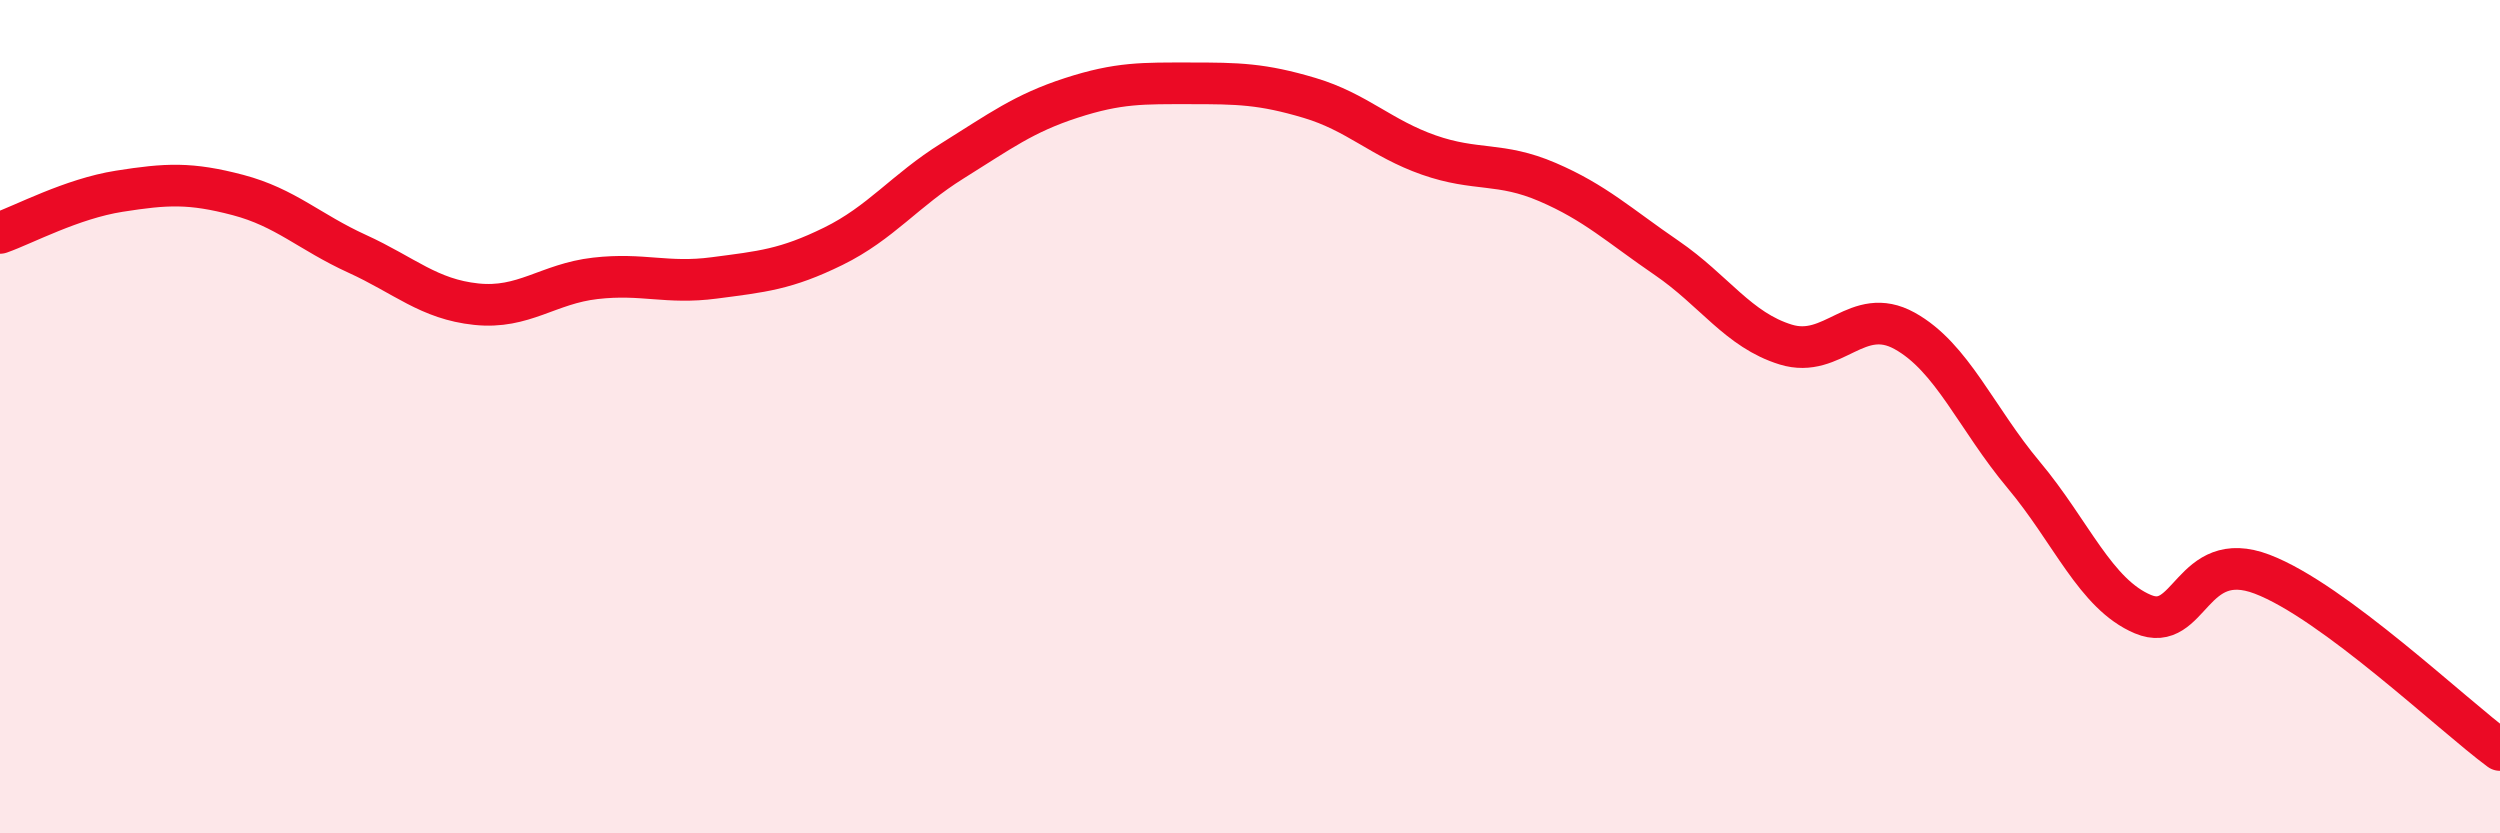
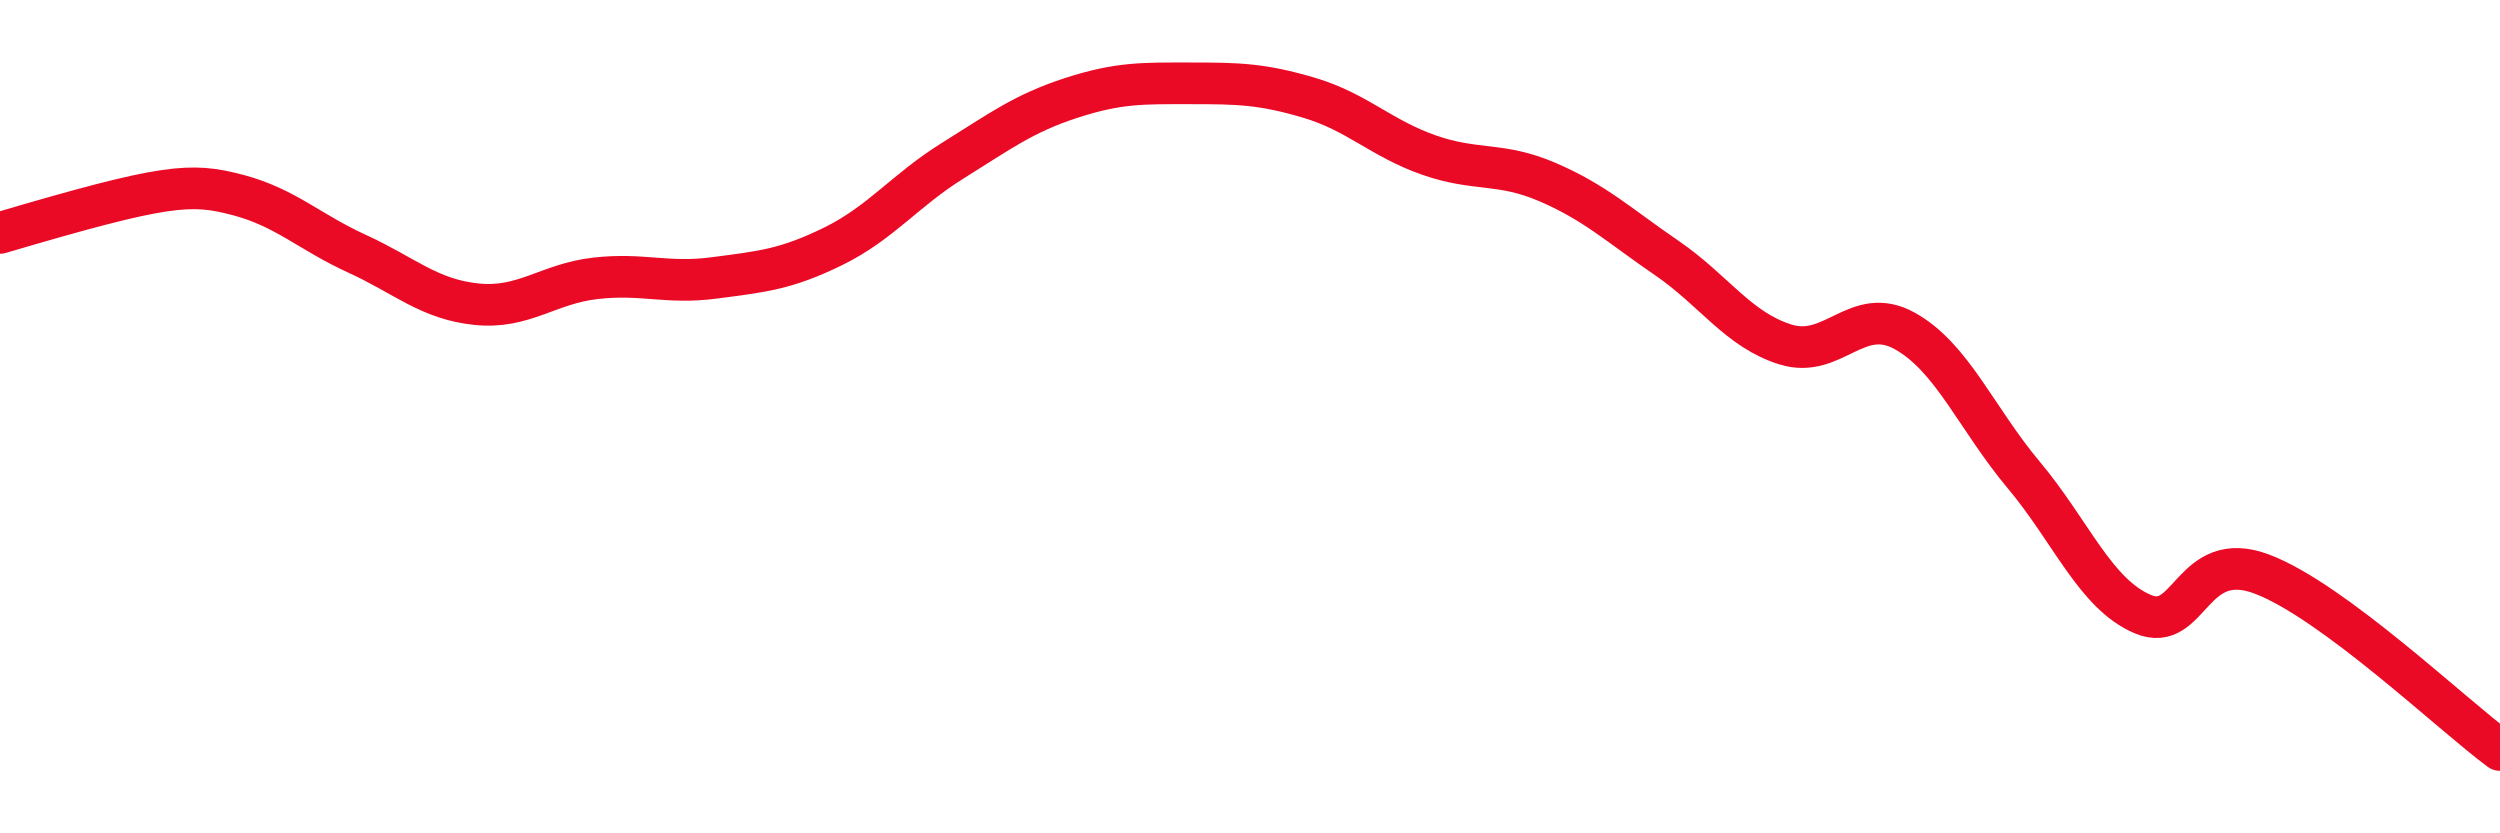
<svg xmlns="http://www.w3.org/2000/svg" width="60" height="20" viewBox="0 0 60 20">
-   <path d="M 0,5.59 C 0.57,5.39 1.72,4.77 2.86,4.59 C 4,4.41 4.57,4.38 5.71,4.68 C 6.85,4.98 7.43,5.57 8.57,6.09 C 9.71,6.61 10.29,7.18 11.43,7.3 C 12.57,7.42 13.15,6.81 14.29,6.68 C 15.43,6.55 16,6.82 17.14,6.67 C 18.28,6.52 18.86,6.47 20,5.91 C 21.14,5.35 21.72,4.57 22.86,3.86 C 24,3.15 24.57,2.72 25.71,2.35 C 26.85,1.98 27.43,2 28.57,2 C 29.71,2 30.29,2.01 31.43,2.35 C 32.57,2.69 33.15,3.32 34.29,3.72 C 35.43,4.12 36,3.88 37.14,4.37 C 38.28,4.86 38.86,5.41 40,6.19 C 41.14,6.97 41.72,7.92 42.86,8.27 C 44,8.62 44.57,7.31 45.71,7.94 C 46.85,8.57 47.43,10.04 48.57,11.4 C 49.71,12.76 50.29,14.26 51.43,14.74 C 52.57,15.22 52.58,13.13 54.29,13.78 C 56,14.43 58.86,17.16 60,18L60 20L0 20Z" fill="#EB0A25" opacity="0.1" stroke-linecap="round" stroke-linejoin="round" />
-   <path d="M 0,5.59 C 0.57,5.39 1.72,4.77 2.86,4.59 C 4,4.41 4.57,4.38 5.71,4.68 C 6.85,4.98 7.43,5.57 8.57,6.09 C 9.71,6.61 10.29,7.18 11.43,7.3 C 12.57,7.42 13.15,6.81 14.29,6.68 C 15.43,6.55 16,6.82 17.14,6.67 C 18.28,6.52 18.86,6.47 20,5.91 C 21.14,5.35 21.72,4.57 22.86,3.86 C 24,3.15 24.57,2.72 25.71,2.35 C 26.85,1.98 27.43,2 28.57,2 C 29.71,2 30.29,2.01 31.43,2.35 C 32.57,2.69 33.15,3.32 34.29,3.72 C 35.43,4.12 36,3.88 37.14,4.37 C 38.28,4.86 38.86,5.41 40,6.19 C 41.14,6.97 41.72,7.92 42.86,8.27 C 44,8.62 44.57,7.31 45.71,7.94 C 46.85,8.57 47.43,10.04 48.57,11.4 C 49.71,12.76 50.29,14.26 51.43,14.74 C 52.57,15.22 52.58,13.13 54.29,13.78 C 56,14.43 58.86,17.16 60,18" stroke="#EB0A25" stroke-width="1" fill="none" stroke-linecap="round" stroke-linejoin="round" />
+   <path d="M 0,5.59 C 4,4.41 4.57,4.38 5.71,4.68 C 6.85,4.98 7.43,5.57 8.57,6.09 C 9.71,6.61 10.29,7.18 11.43,7.3 C 12.57,7.42 13.15,6.81 14.29,6.68 C 15.43,6.55 16,6.82 17.14,6.67 C 18.28,6.52 18.86,6.47 20,5.91 C 21.14,5.35 21.72,4.57 22.86,3.86 C 24,3.15 24.57,2.72 25.71,2.35 C 26.85,1.98 27.43,2 28.57,2 C 29.71,2 30.29,2.01 31.43,2.35 C 32.57,2.69 33.15,3.32 34.29,3.72 C 35.43,4.12 36,3.88 37.14,4.37 C 38.28,4.86 38.86,5.41 40,6.19 C 41.14,6.97 41.72,7.92 42.86,8.27 C 44,8.62 44.57,7.31 45.71,7.94 C 46.85,8.57 47.43,10.04 48.57,11.4 C 49.71,12.76 50.29,14.26 51.43,14.74 C 52.57,15.22 52.58,13.13 54.29,13.78 C 56,14.43 58.86,17.16 60,18" stroke="#EB0A25" stroke-width="1" fill="none" stroke-linecap="round" stroke-linejoin="round" />
</svg>